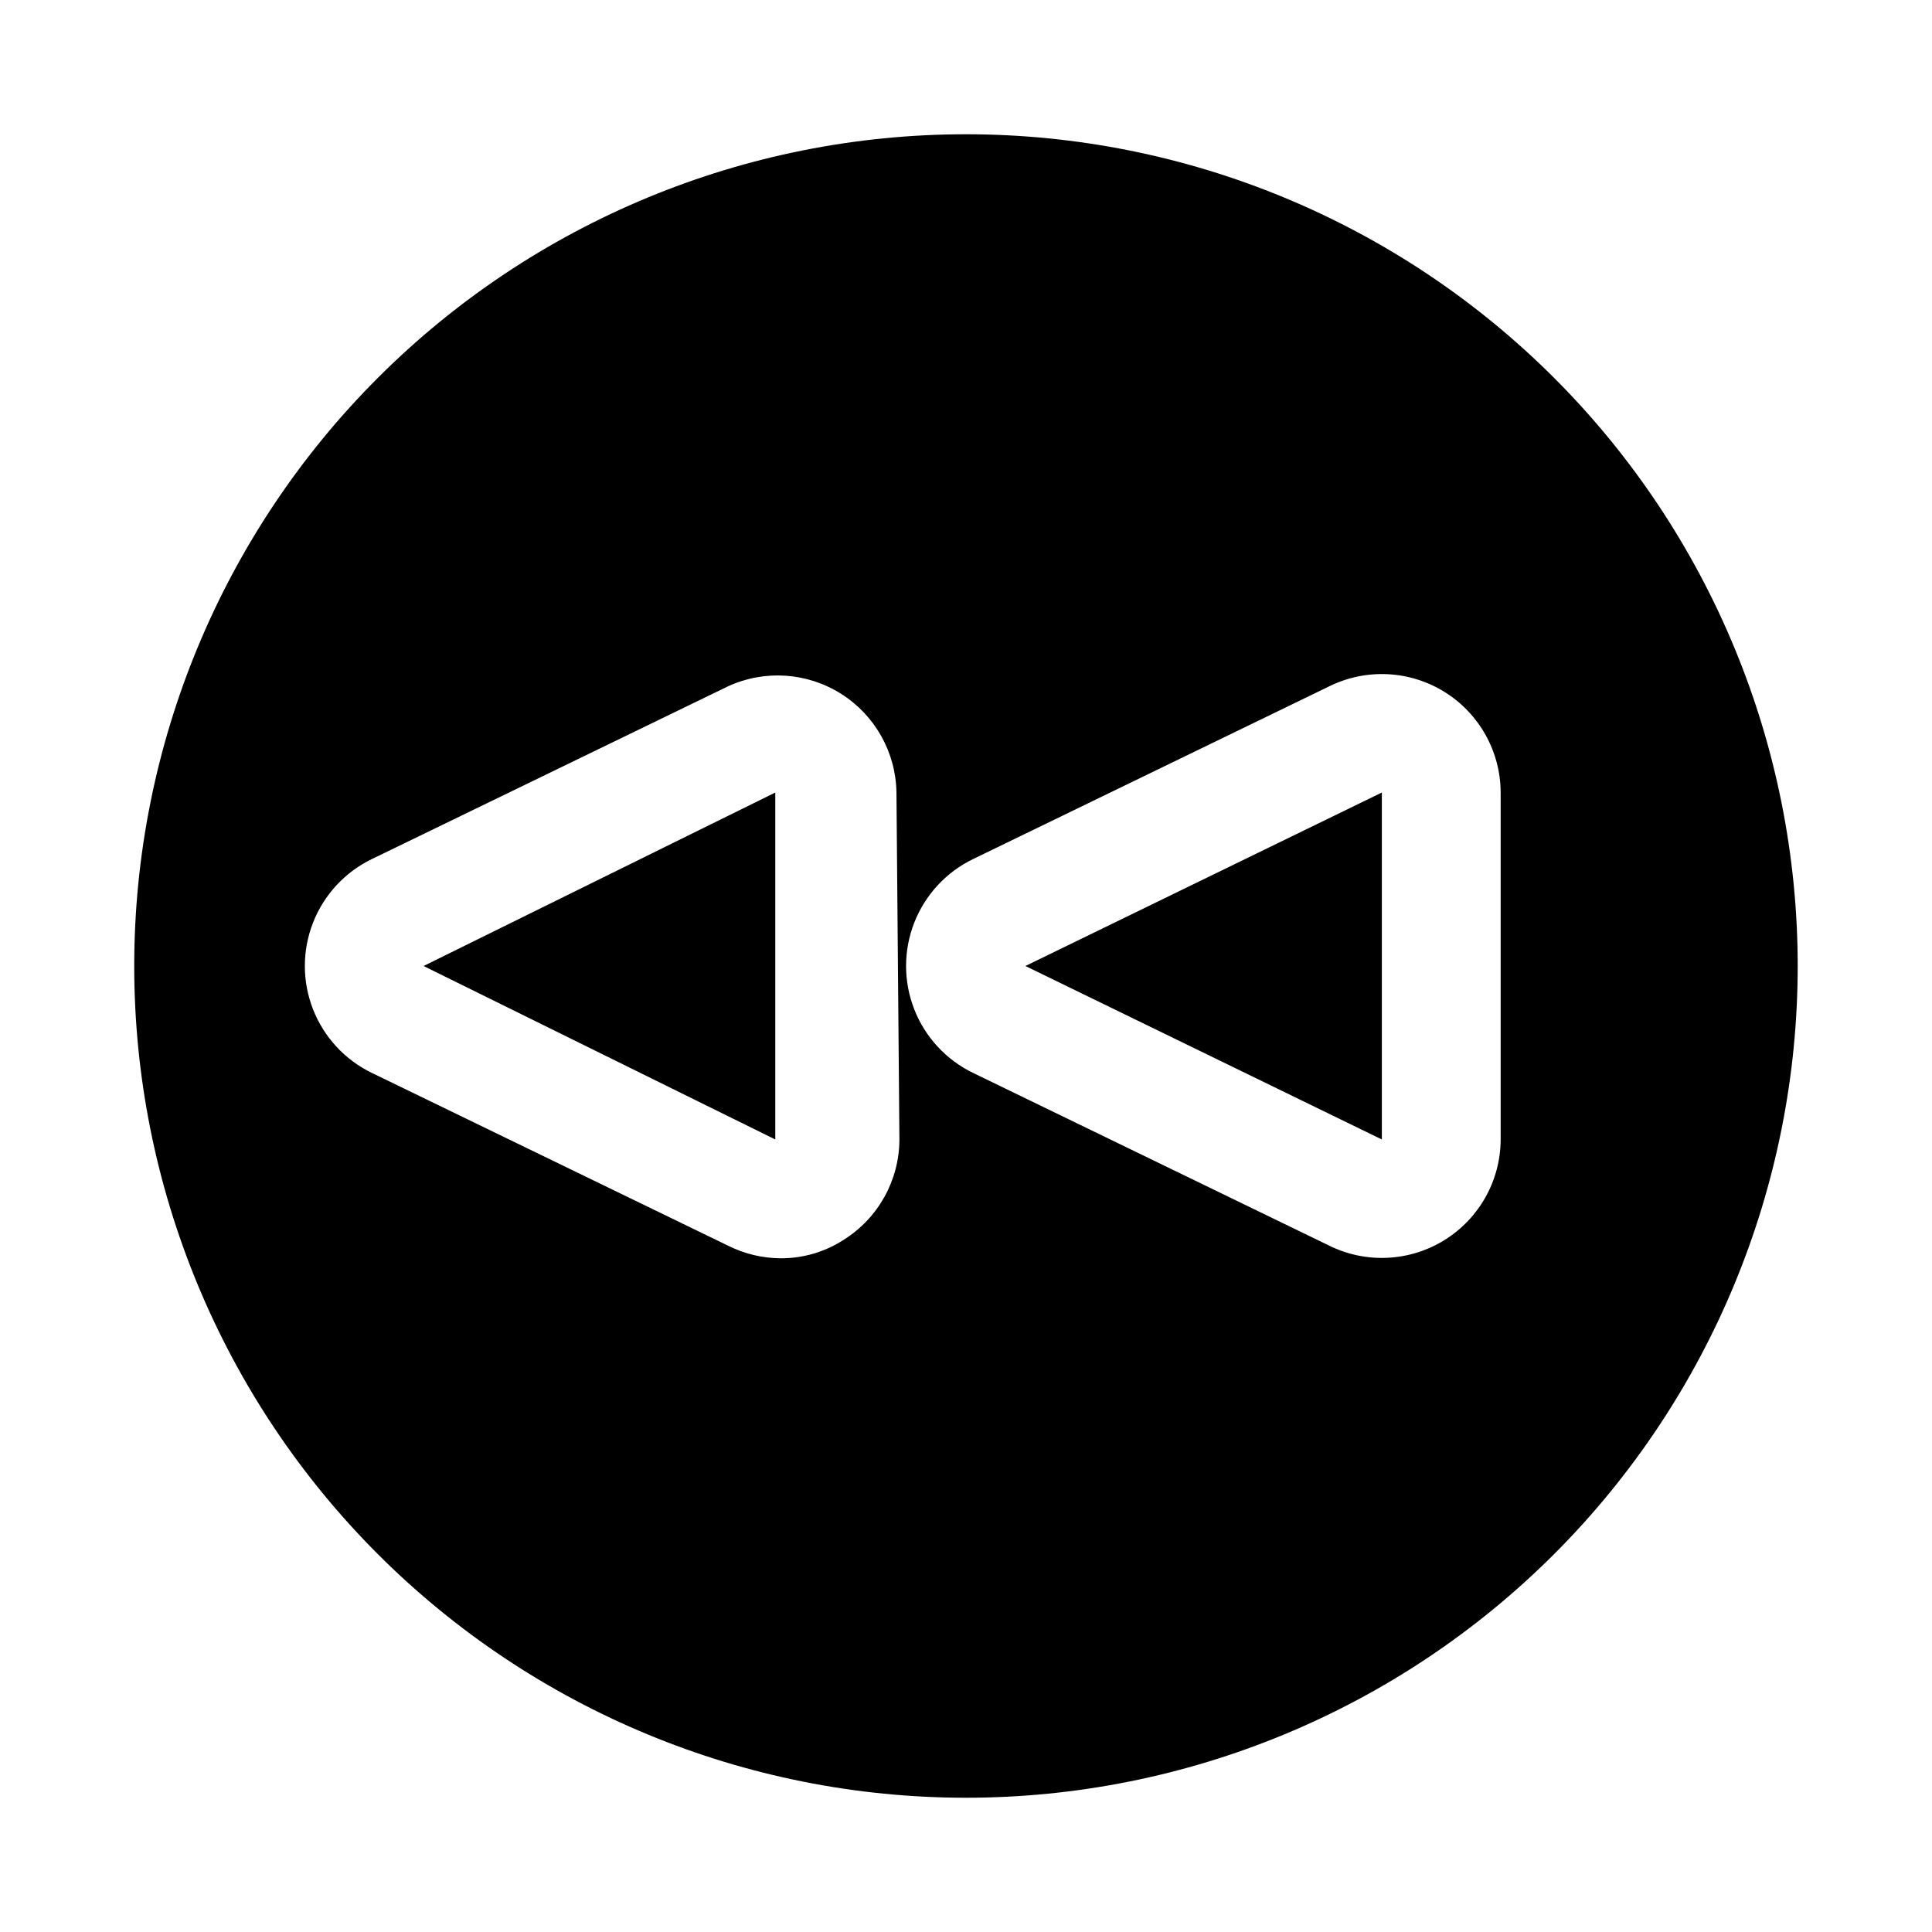
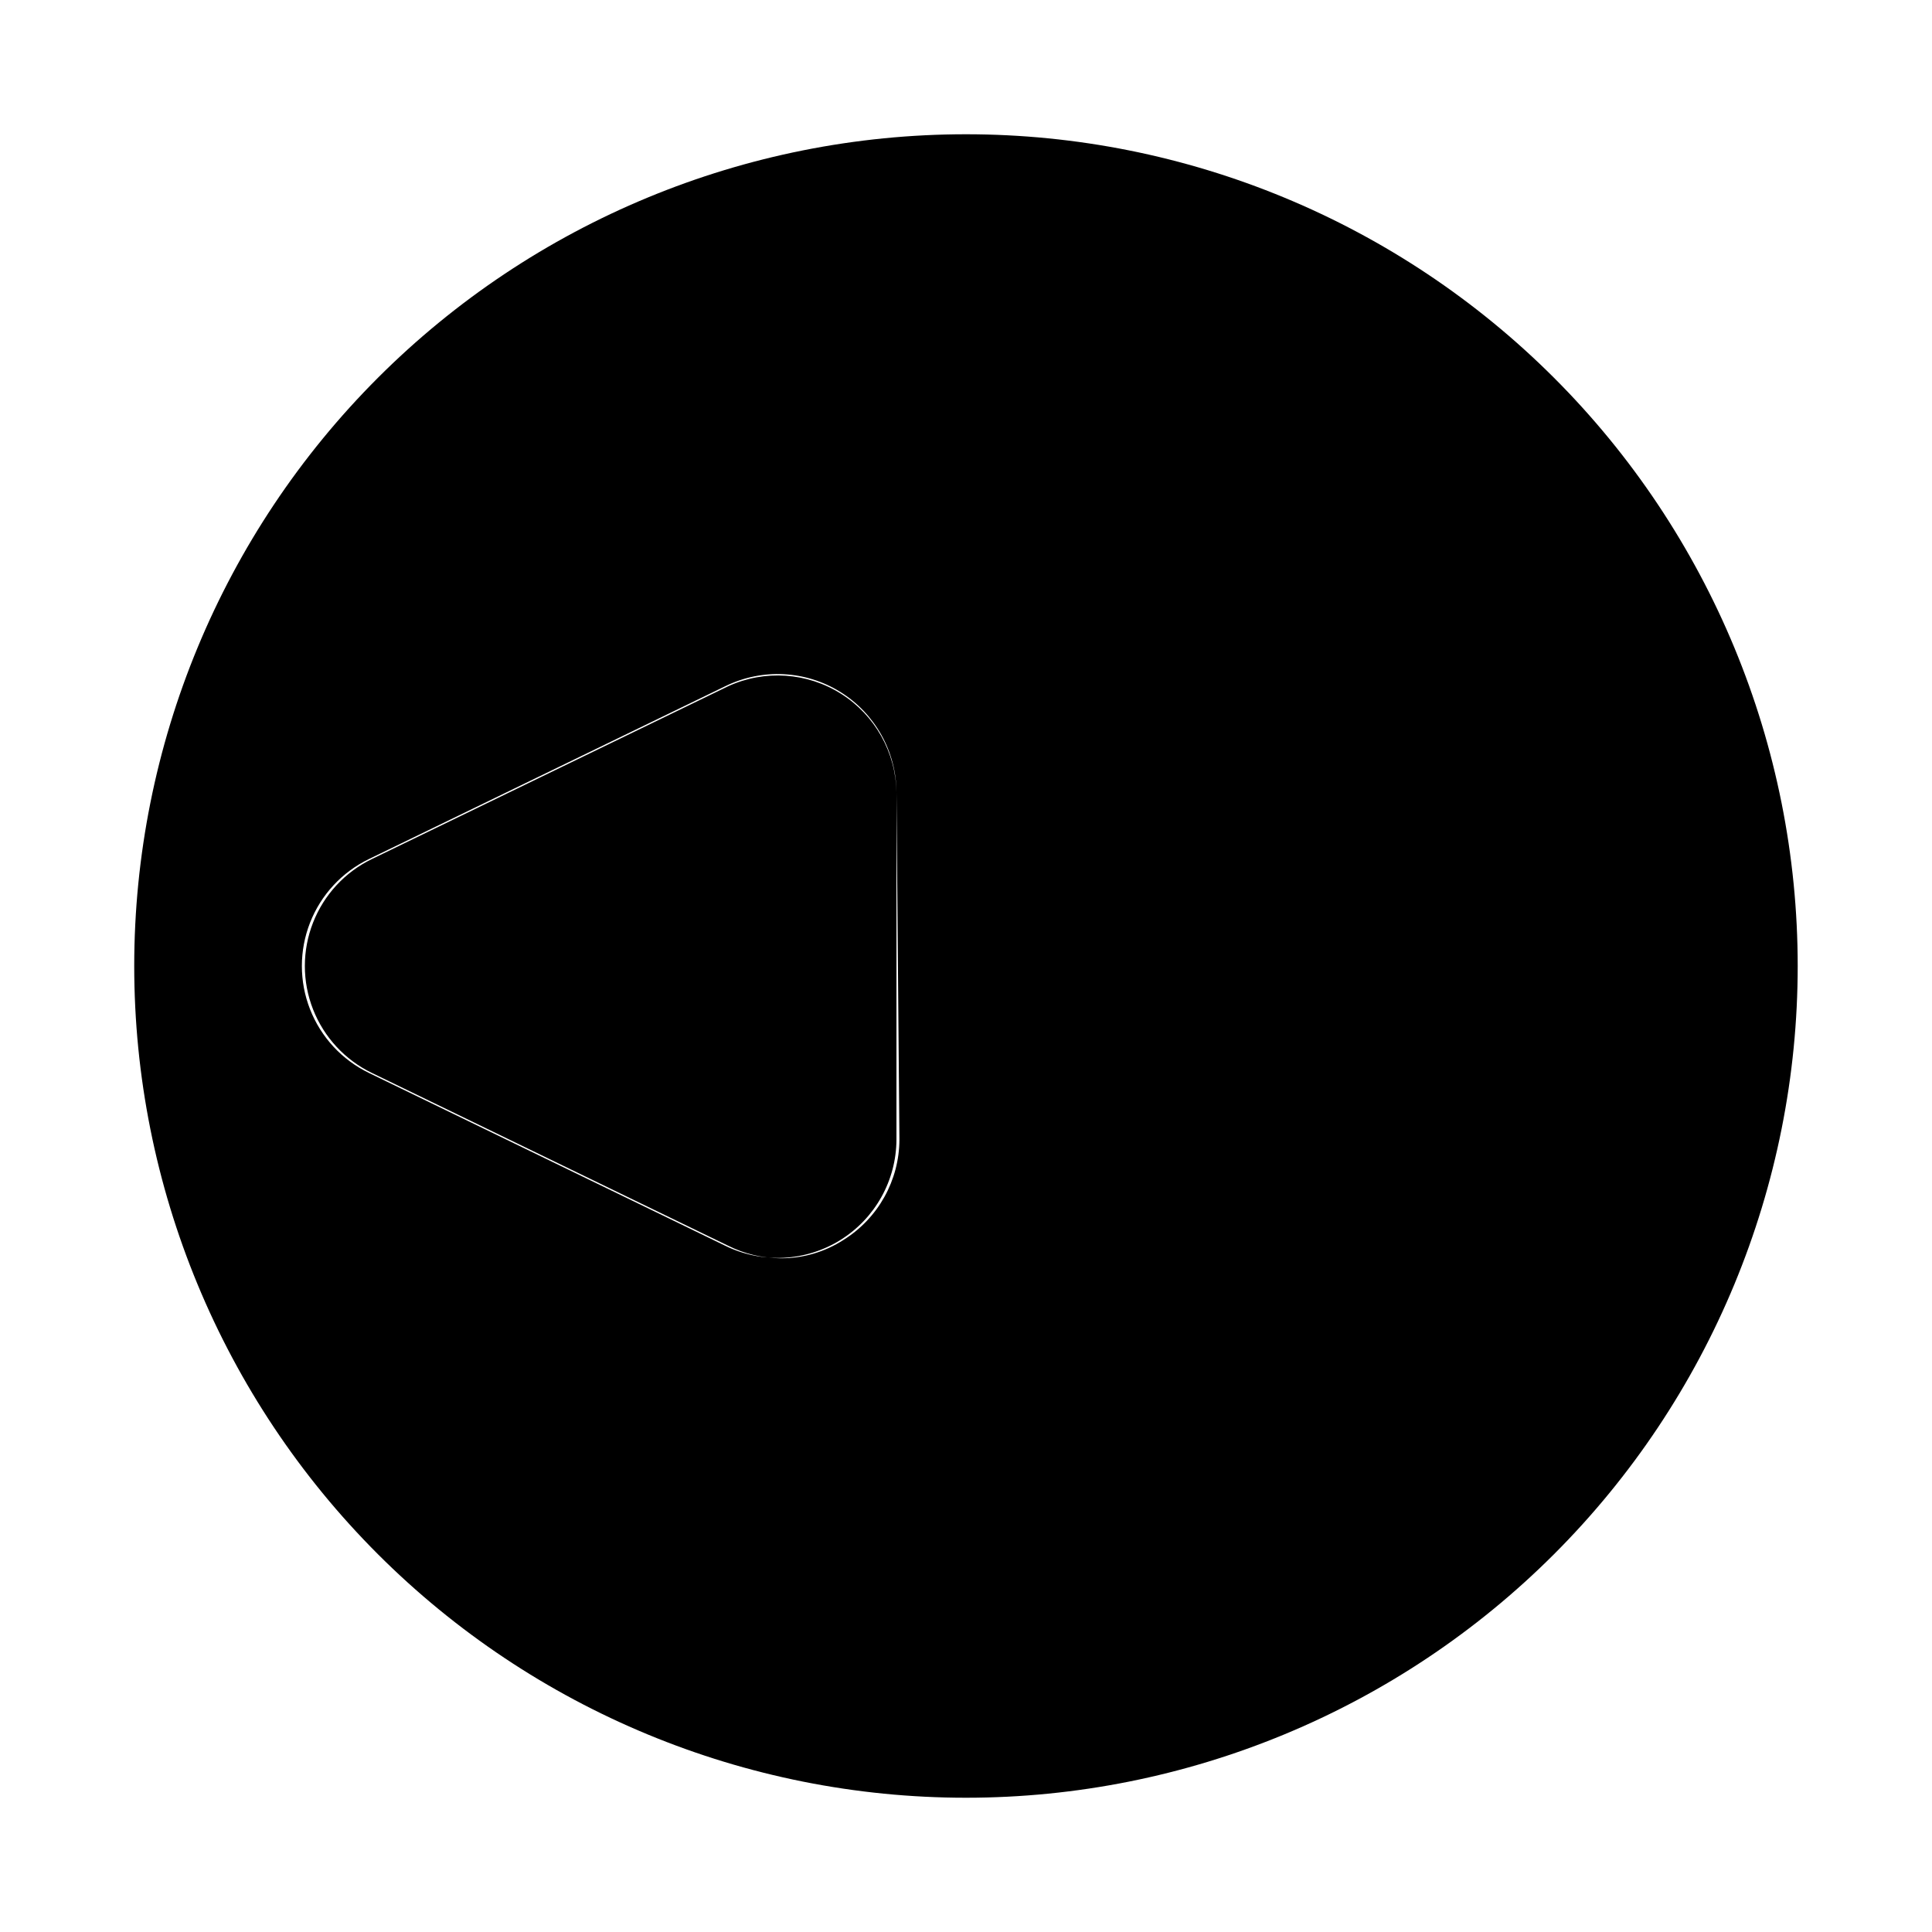
<svg xmlns="http://www.w3.org/2000/svg" fill="#000000" width="800px" height="800px" version="1.1" viewBox="144 144 512 512">
-   <path d="m415.74 400 94.465-45.973v91.945zm-66.281 45.973v-91.945l-93.207 45.973zm270.95-45.973c0 58.457-23.223 114.52-64.559 155.86-41.336 41.336-97.398 64.559-155.86 64.559-58.461 0-114.52-23.223-155.86-64.559-41.336-41.336-64.559-97.398-64.559-155.86 0-58.461 23.223-114.52 64.559-155.86s97.398-64.559 155.86-64.559c58.457 0 114.52 23.223 155.86 64.559 41.336 41.336 64.559 97.398 64.559 155.86zm-238.84-45.973c-0.156-10.633-5.668-20.465-14.652-26.148s-20.23-6.449-29.902-2.035l-94.465 45.816c-7.137 3.453-12.703 9.473-15.594 16.855s-2.891 15.582 0 22.965c2.891 7.383 8.457 13.402 15.594 16.855l94.465 45.816c4.305 2.148 9.043 3.277 13.855 3.309 5.918 0.031 11.719-1.664 16.688-4.883 9.176-5.734 14.766-15.785 14.797-26.605zm160.12 0c-0.031-10.852-5.648-20.922-14.867-26.652-9.215-5.727-20.73-6.305-30.477-1.531l-94.465 45.816c-7.133 3.453-12.703 9.473-15.594 16.855s-2.891 15.582 0 22.965c2.891 7.383 8.461 13.402 15.594 16.855l94.465 45.816c9.746 4.773 21.262 4.195 30.477-1.531 9.219-5.731 14.836-15.797 14.867-26.648z" />
+   <path d="m415.74 400 94.465-45.973v91.945zm-66.281 45.973v-91.945l-93.207 45.973zm270.95-45.973c0 58.457-23.223 114.52-64.559 155.86-41.336 41.336-97.398 64.559-155.86 64.559-58.461 0-114.52-23.223-155.86-64.559-41.336-41.336-64.559-97.398-64.559-155.86 0-58.461 23.223-114.52 64.559-155.86s97.398-64.559 155.86-64.559c58.457 0 114.52 23.223 155.86 64.559 41.336 41.336 64.559 97.398 64.559 155.86zm-238.84-45.973c-0.156-10.633-5.668-20.465-14.652-26.148s-20.23-6.449-29.902-2.035l-94.465 45.816c-7.137 3.453-12.703 9.473-15.594 16.855s-2.891 15.582 0 22.965c2.891 7.383 8.457 13.402 15.594 16.855l94.465 45.816c4.305 2.148 9.043 3.277 13.855 3.309 5.918 0.031 11.719-1.664 16.688-4.883 9.176-5.734 14.766-15.785 14.797-26.605zc-0.031-10.852-5.648-20.922-14.867-26.652-9.215-5.727-20.73-6.305-30.477-1.531l-94.465 45.816c-7.133 3.453-12.703 9.473-15.594 16.855s-2.891 15.582 0 22.965c2.891 7.383 8.461 13.402 15.594 16.855l94.465 45.816c9.746 4.773 21.262 4.195 30.477-1.531 9.219-5.731 14.836-15.797 14.867-26.648z" />
</svg>